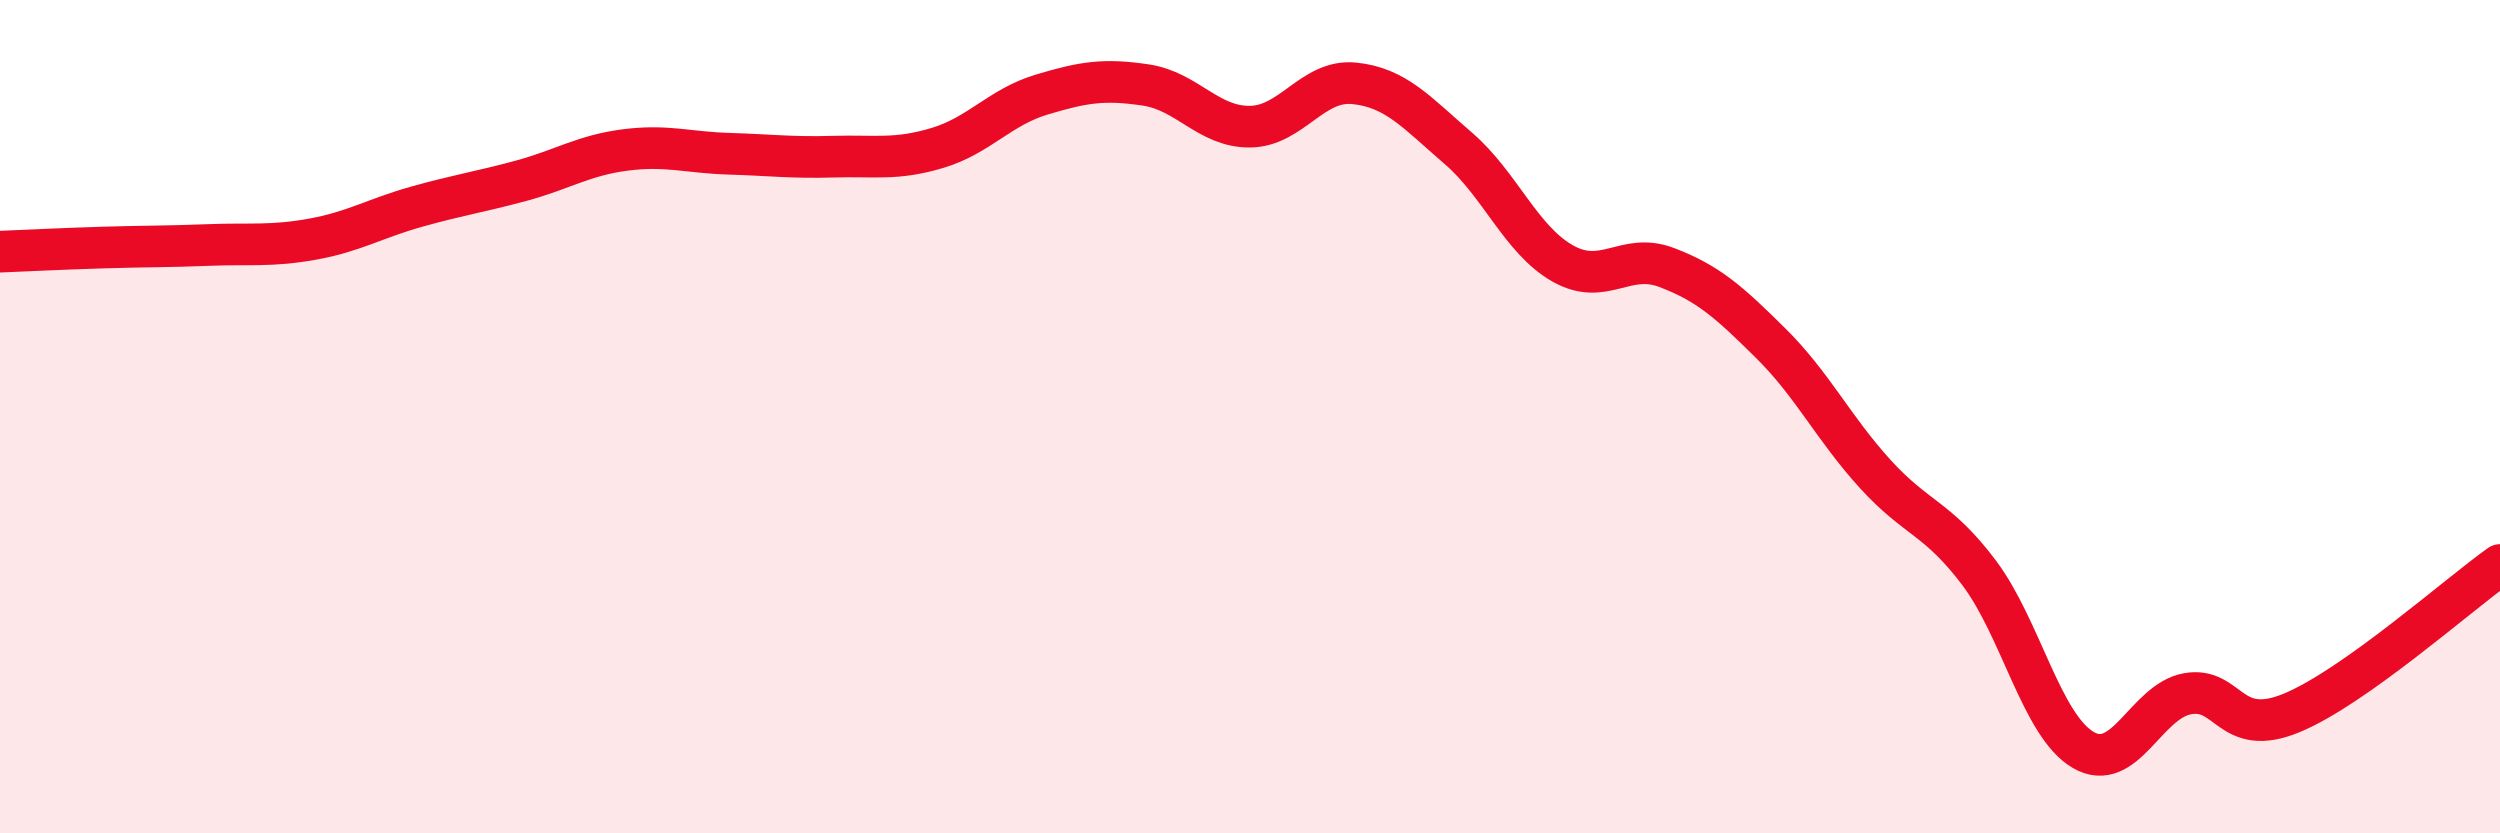
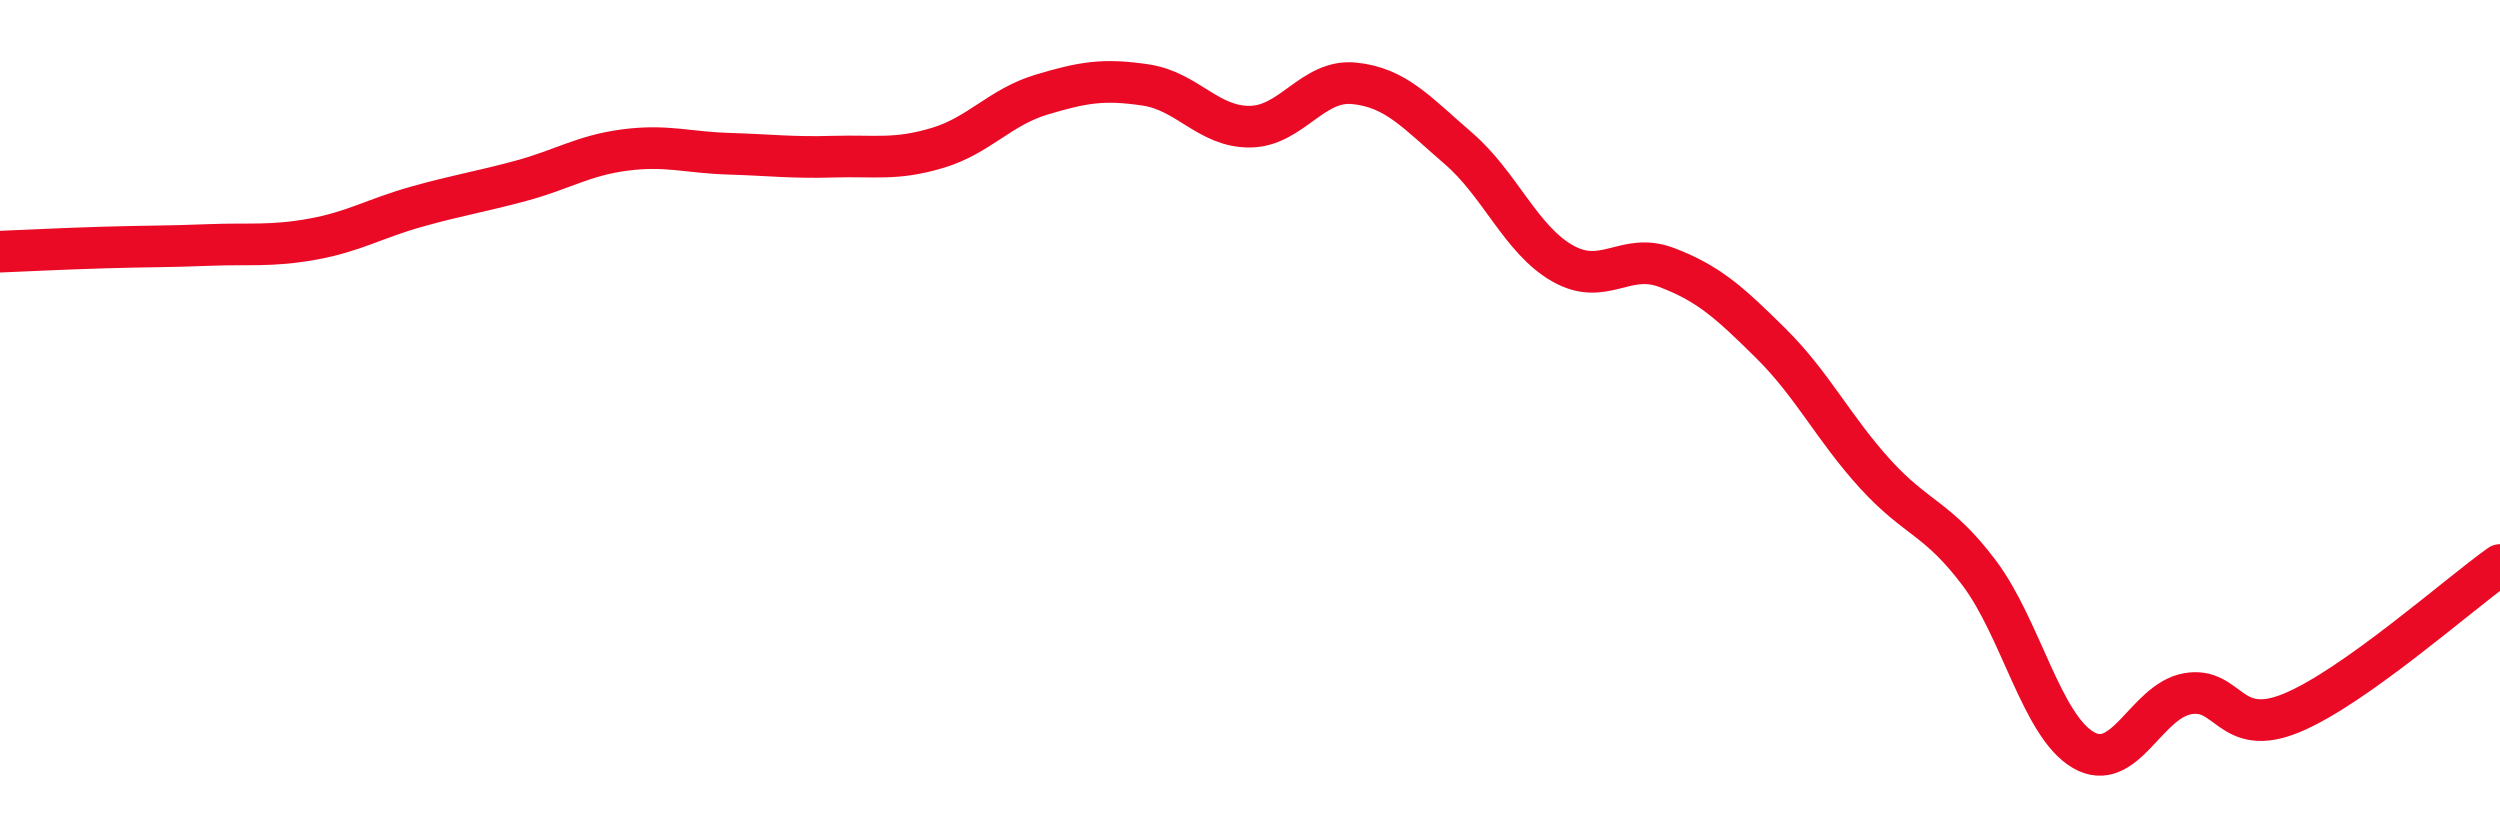
<svg xmlns="http://www.w3.org/2000/svg" width="60" height="20" viewBox="0 0 60 20">
-   <path d="M 0,6.04 C 0.5,6.02 1.5,5.97 2.5,5.94 C 3.5,5.91 4,5.92 5,5.88 C 6,5.84 6.5,5.92 7.5,5.74 C 8.5,5.56 9,5.24 10,4.96 C 11,4.68 11.5,4.61 12.5,4.34 C 13.5,4.07 14,3.73 15,3.6 C 16,3.47 16.5,3.66 17.5,3.69 C 18.5,3.72 19,3.79 20,3.76 C 21,3.73 21.5,3.85 22.5,3.55 C 23.5,3.25 24,2.57 25,2.27 C 26,1.97 26.5,1.89 27.5,2.04 C 28.5,2.19 29,3.05 30,3.04 C 31,3.03 31.5,1.9 32.5,2 C 33.5,2.1 34,2.7 35,3.56 C 36,4.42 36.5,5.75 37.5,6.32 C 38.5,6.89 39,6.04 40,6.42 C 41,6.8 41.5,7.25 42.5,8.24 C 43.5,9.23 44,10.27 45,11.37 C 46,12.47 46.5,12.42 47.5,13.75 C 48.5,15.08 49,17.42 50,18 C 51,18.58 51.5,16.83 52.5,16.65 C 53.5,16.47 53.5,17.73 55,17.11 C 56.5,16.49 59,14.27 60,13.56L60 20L0 20Z" fill="#EB0A25" opacity="0.1" stroke-linecap="round" stroke-linejoin="round" />
  <path d="M 0,6.04 C 0.5,6.02 1.5,5.97 2.5,5.94 C 3.5,5.91 4,5.92 5,5.88 C 6,5.84 6.5,5.92 7.5,5.74 C 8.5,5.56 9,5.24 10,4.96 C 11,4.68 11.5,4.61 12.5,4.34 C 13.5,4.07 14,3.73 15,3.6 C 16,3.47 16.5,3.66 17.5,3.69 C 18.5,3.72 19,3.79 20,3.76 C 21,3.73 21.5,3.85 22.5,3.55 C 23.5,3.25 24,2.57 25,2.27 C 26,1.97 26.5,1.89 27.5,2.04 C 28.5,2.19 29,3.05 30,3.04 C 31,3.03 31.5,1.9 32.5,2 C 33.5,2.1 34,2.7 35,3.56 C 36,4.42 36.5,5.75 37.5,6.32 C 38.5,6.89 39,6.04 40,6.42 C 41,6.8 41.5,7.25 42.5,8.24 C 43.5,9.23 44,10.27 45,11.37 C 46,12.47 46.5,12.42 47.5,13.75 C 48.5,15.08 49,17.42 50,18 C 51,18.58 51.5,16.83 52.5,16.65 C 53.5,16.47 53.5,17.73 55,17.11 C 56.5,16.49 59,14.27 60,13.56" stroke="#EB0A25" stroke-width="1" fill="none" stroke-linecap="round" stroke-linejoin="round" />
</svg>